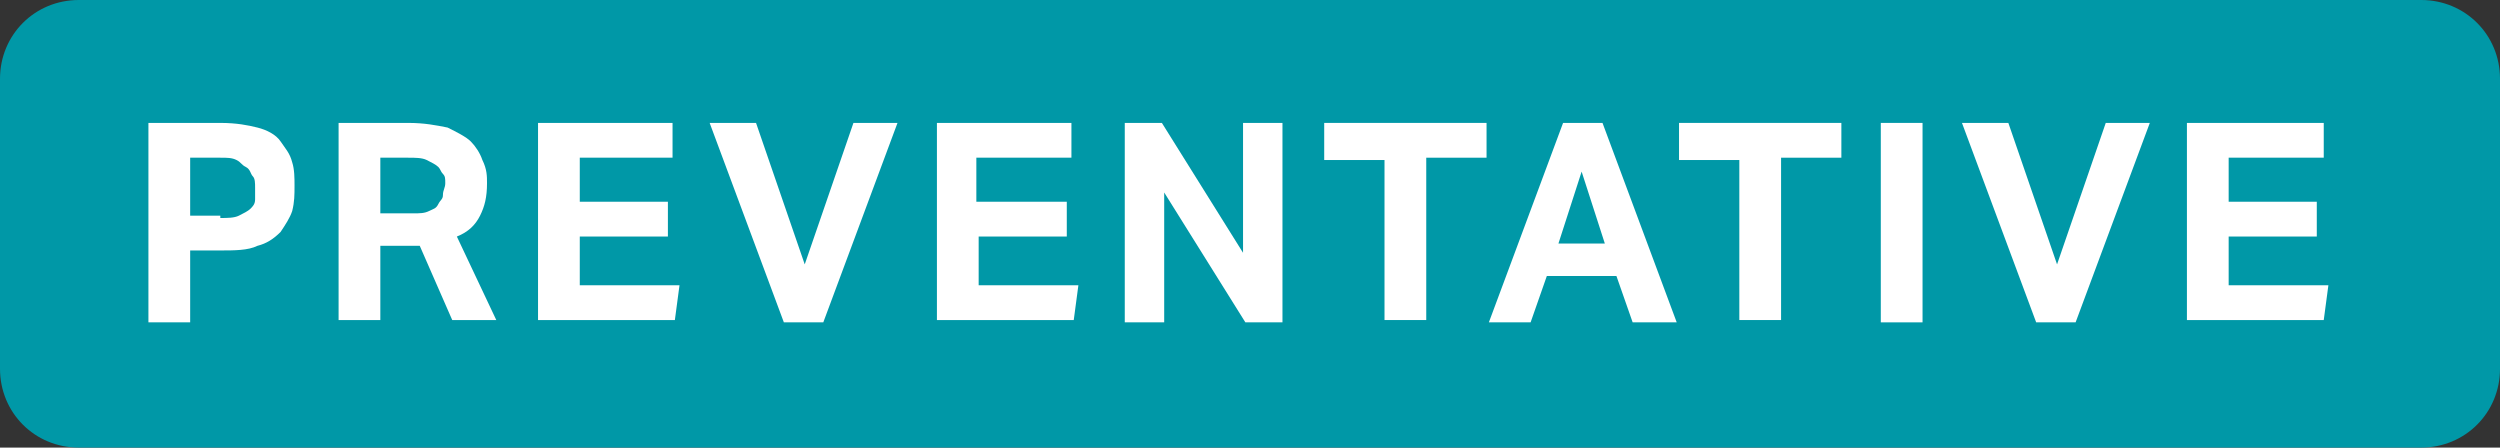
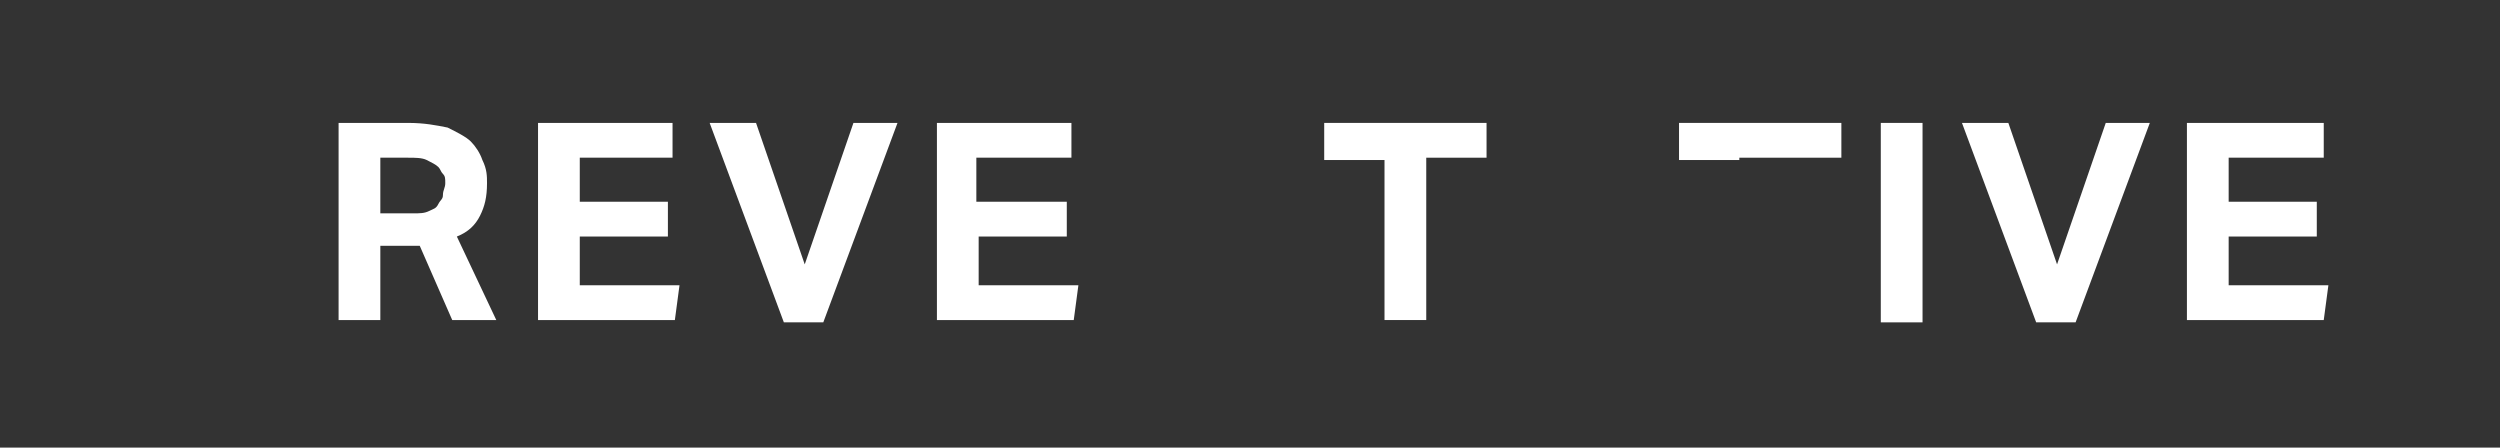
<svg xmlns="http://www.w3.org/2000/svg" version="1.1" x="0px" y="0px" viewBox="0 0 107.8 19.3" style="enable-background:new 0 0 107.8 19.3;" xml:space="preserve" width="107.8" height="19.3">
  <rect x="0" y="0" width="107.8" height="19.3" fill="#333333" stroke="none" />
  <style type="text/css">
	.st0{fill:#FFE79C;stroke:#FFC600;stroke-width:0.945;stroke-miterlimit:11;}
	.st1{fill:#FFE79C;stroke:#FFC600;stroke-miterlimit:11;}
	.st2{fill:none;stroke:#AEB5C0;stroke-width:0.75;stroke-linecap:round;stroke-miterlimit:11;stroke-dasharray:0,3.172;}
	.st3{fill:none;stroke:#AEB5C0;stroke-linejoin:round;stroke-miterlimit:10;}
	.st4{fill:none;stroke:#AEB5C0;stroke-width:0.75;stroke-linejoin:round;stroke-miterlimit:10;}
	.st5{fill:none;stroke:#AEB5C0;stroke-width:1.058;stroke-linejoin:round;stroke-miterlimit:10;}
	.st6{fill:#768194;}
	.st7{fill:url(#SVGID_1_);}
	.st8{fill:none;stroke:#0098A7;stroke-linecap:round;stroke-linejoin:round;stroke-miterlimit:10;}
	.st9{fill:none;stroke:#FD4A5C;stroke-width:0.993;stroke-linecap:round;stroke-linejoin:round;stroke-miterlimit:10;}
	.st10{fill:#FD4A5C;}
	.st11{fill:none;stroke:#FF9A99;stroke-width:0.993;stroke-linecap:round;stroke-linejoin:round;stroke-miterlimit:10;}
	.st12{fill:#FFFFFF;}
	.st13{fill:#0098A7;}
	.st14{fill:#FD495C;stroke:#FFFFFF;stroke-width:0.25;stroke-miterlimit:10;}
	.st15{fill:#FF9A99;stroke:#FFFFFF;stroke-width:0.25;stroke-miterlimit:10;}
	.st16{fill:#FFE79C;stroke:#FFC600;stroke-width:1.114;stroke-miterlimit:11;}
	.st17{fill:#FFE79C;stroke:#FFC600;stroke-width:1.053;stroke-miterlimit:11;}
	.st18{fill:#FFE79C;stroke:#FFC600;stroke-width:0.776;stroke-miterlimit:11;}
	.st19{fill:#FFE79C;stroke:#FFC600;stroke-width:0.887;stroke-miterlimit:11;}
	.st20{fill:none;stroke:#FFC600;stroke-width:2;stroke-miterlimit:11;}
	.st21{fill:#FFC600;}
	.st22{fill:#FFE79C;}
	.st23{fill:#0C4456;}
	.st24{fill:#4B4B4B;}
	.st25{fill:#AEB5C0;}
	.st26{fill:#E6EAEC;}
	.st27{fill:#FD495C;}
	.st28{fill:#F9927D;}
	.st29{fill:#99D6DC;}
	.st30{fill:#80BC00;}
	.st31{fill:#B0D781;}
	.st32{fill:none;stroke:#AEB5C0;stroke-width:1.342;stroke-linecap:round;stroke-miterlimit:11;stroke-dasharray:0,5.369;}
	.st33{fill:none;stroke:#AEB5C0;stroke-width:1.692;stroke-linejoin:round;stroke-miterlimit:10;}
	.st34{fill:none;stroke:#AEB5C0;stroke-width:1.269;stroke-linejoin:round;stroke-miterlimit:10;}
	.st35{fill:none;stroke:#AEB5C0;stroke-width:1.79;stroke-linejoin:round;stroke-miterlimit:10;}
	.st36{fill:url(#SVGID_2_);}
	.st37{fill:none;stroke:#0098A7;stroke-width:1.692;stroke-linecap:round;stroke-linejoin:round;stroke-miterlimit:10;}
	.st38{fill:none;stroke:#FD4A5C;stroke-width:1.68;stroke-linecap:round;stroke-linejoin:round;stroke-miterlimit:10;}
	.st39{fill:none;stroke:#FF9A99;stroke-width:1.68;stroke-linecap:round;stroke-linejoin:round;stroke-miterlimit:10;}
	.st40{fill:#FD495C;stroke:#FFFFFF;stroke-width:0.423;stroke-miterlimit:10;}
	.st41{fill:#FF9A99;stroke:#FFFFFF;stroke-width:0.423;stroke-miterlimit:10;}
	.st42{fill:#FFE79C;stroke:#FFC600;stroke-width:1.161;stroke-miterlimit:11;}
	.st43{fill:none;stroke:#FFFFFF;stroke-width:0.845;stroke-miterlimit:10;}
	.st44{fill:none;stroke:#00FF00;stroke-width:0.75;stroke-miterlimit:10;}
	.st45{fill:none;stroke:#FF00FF;stroke-width:0.75;stroke-miterlimit:10;}
	.st46{fill:none;stroke:#FFC600;stroke-width:0.546;stroke-miterlimit:11;}
	.st47{fill:none;stroke:#01A0C6;stroke-width:0.75;stroke-miterlimit:10;}
	.st48{fill:none;stroke:#01A0C6;stroke-width:0.583;stroke-miterlimit:10;}
	.st49{fill:none;stroke:#01A0C6;stroke-width:0.834;stroke-miterlimit:10;}
</style>
  <g id="Layout_Grid">
</g>
  <g id="TEMPLATE">
-     <path class="st13" d="M104.4,19.3H3.4c-1.9,0-3.4-1.5-3.4-3.4V3.4C0,1.5,1.5,0,3.4,0h101c1.9,0,3.4,1.5,3.4,3.4v12.5   C107.8,17.8,106.3,19.3,104.4,19.3z" />
    <g>
-       <path class="st12" d="M6.4,5.3h3.1c0.7,0,1.2,0.1,1.6,0.2c0.4,0.1,0.8,0.3,1,0.6s0.4,0.5,0.5,0.9c0.1,0.3,0.1,0.7,0.1,1    c0,0.4,0,0.7-0.1,1.1c-0.1,0.3-0.3,0.6-0.5,0.9c-0.3,0.3-0.6,0.5-1,0.6c-0.4,0.2-1,0.2-1.6,0.2H8.2v3.1H6.4V5.3z M9.5,9.4    c0.3,0,0.6,0,0.8-0.1s0.4-0.2,0.5-0.3c0.1-0.1,0.2-0.2,0.2-0.4S11,8.2,11,8.1c0-0.2,0-0.4-0.1-0.5s-0.1-0.3-0.3-0.4    S10.4,7,10.2,6.9C10,6.8,9.8,6.8,9.5,6.8H8.2v2.5H9.5z" />
      <path class="st12" d="M14.6,5.3h3c0.7,0,1.2,0.1,1.7,0.2c0.4,0.2,0.8,0.4,1,0.6s0.4,0.5,0.5,0.8C21,7.3,21,7.6,21,7.9    c0,0.6-0.1,1-0.3,1.4s-0.5,0.7-1,0.9l1.7,3.6h-1.9l-1.4-3.2h-1.7v3.2h-1.8V5.3z M17.8,9.2c0.3,0,0.5,0,0.7-0.1    c0.2-0.1,0.3-0.1,0.4-0.3s0.2-0.2,0.2-0.4s0.1-0.3,0.1-0.5c0-0.2,0-0.3-0.1-0.4S19,7.3,18.9,7.2S18.6,7,18.4,6.9    c-0.2-0.1-0.5-0.1-0.8-0.1h-1.2v2.4H17.8z" />
      <path class="st12" d="M23.2,5.3h5.8v1.5H25v1.9h3.8v1.5H25v2.1h4.3l-0.2,1.5h-5.9V5.3z" />
      <path class="st12" d="M30.6,5.3h2l2.1,6.1l2.1-6.1h1.9l-3.2,8.6h-1.7L30.6,5.3z" />
      <path class="st12" d="M40.4,5.3h5.8v1.5h-4.1v1.9H46v1.5h-3.8v2.1h4.3l-0.2,1.5h-5.9V5.3z" />
-       <path class="st12" d="M48.5,5.3h1.6l3.5,5.6V5.3h1.7v8.6h-1.6l-3.5-5.6v5.6h-1.7V5.3z" />
      <path class="st12" d="M59.7,6.9h-2.6V5.3h7v1.5h-2.6v7h-1.8V6.9z" />
-       <path class="st12" d="M67.4,5.3h1.7l3.2,8.6h-1.9l-0.7-2h-3l-0.7,2h-1.8L67.4,5.3z M69.2,10.5l-1-3.1l-1,3.1H69.2z" />
-       <path class="st12" d="M75,6.9h-2.6V5.3h7v1.5h-2.6v7H75V6.9z" />
+       <path class="st12" d="M75,6.9h-2.6V5.3h7v1.5h-2.6H75V6.9z" />
      <path class="st12" d="M81.1,5.3h1.8v8.6h-1.8V5.3z" />
      <path class="st12" d="M84.6,5.3h2l2.1,6.1l2.1-6.1h1.9l-3.2,8.6h-1.7L84.6,5.3z" />
      <path class="st12" d="M94.4,5.3h5.8v1.5h-4.1v1.9h3.8v1.5h-3.8v2.1h4.3l-0.2,1.5h-5.9V5.3z" />
    </g>
  </g>
  <g id="Layer_3">
</g>
</svg>